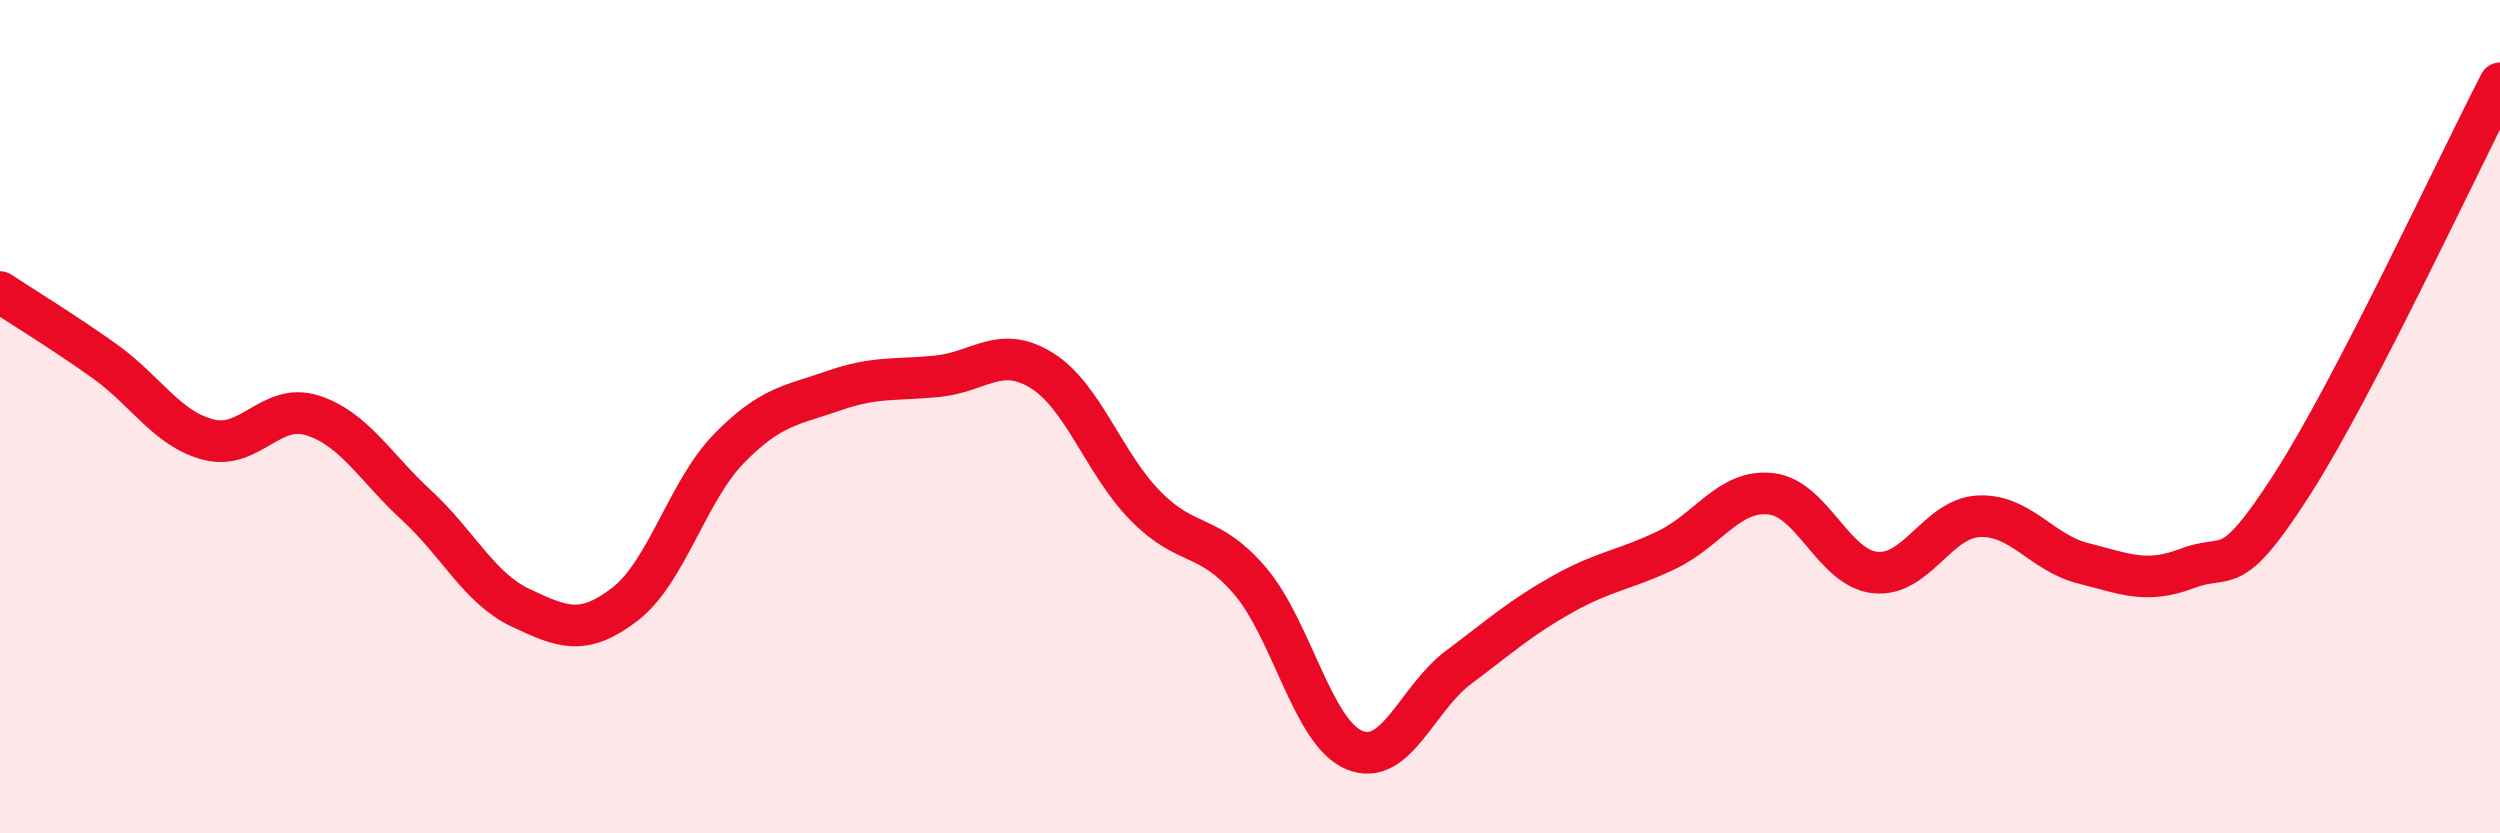
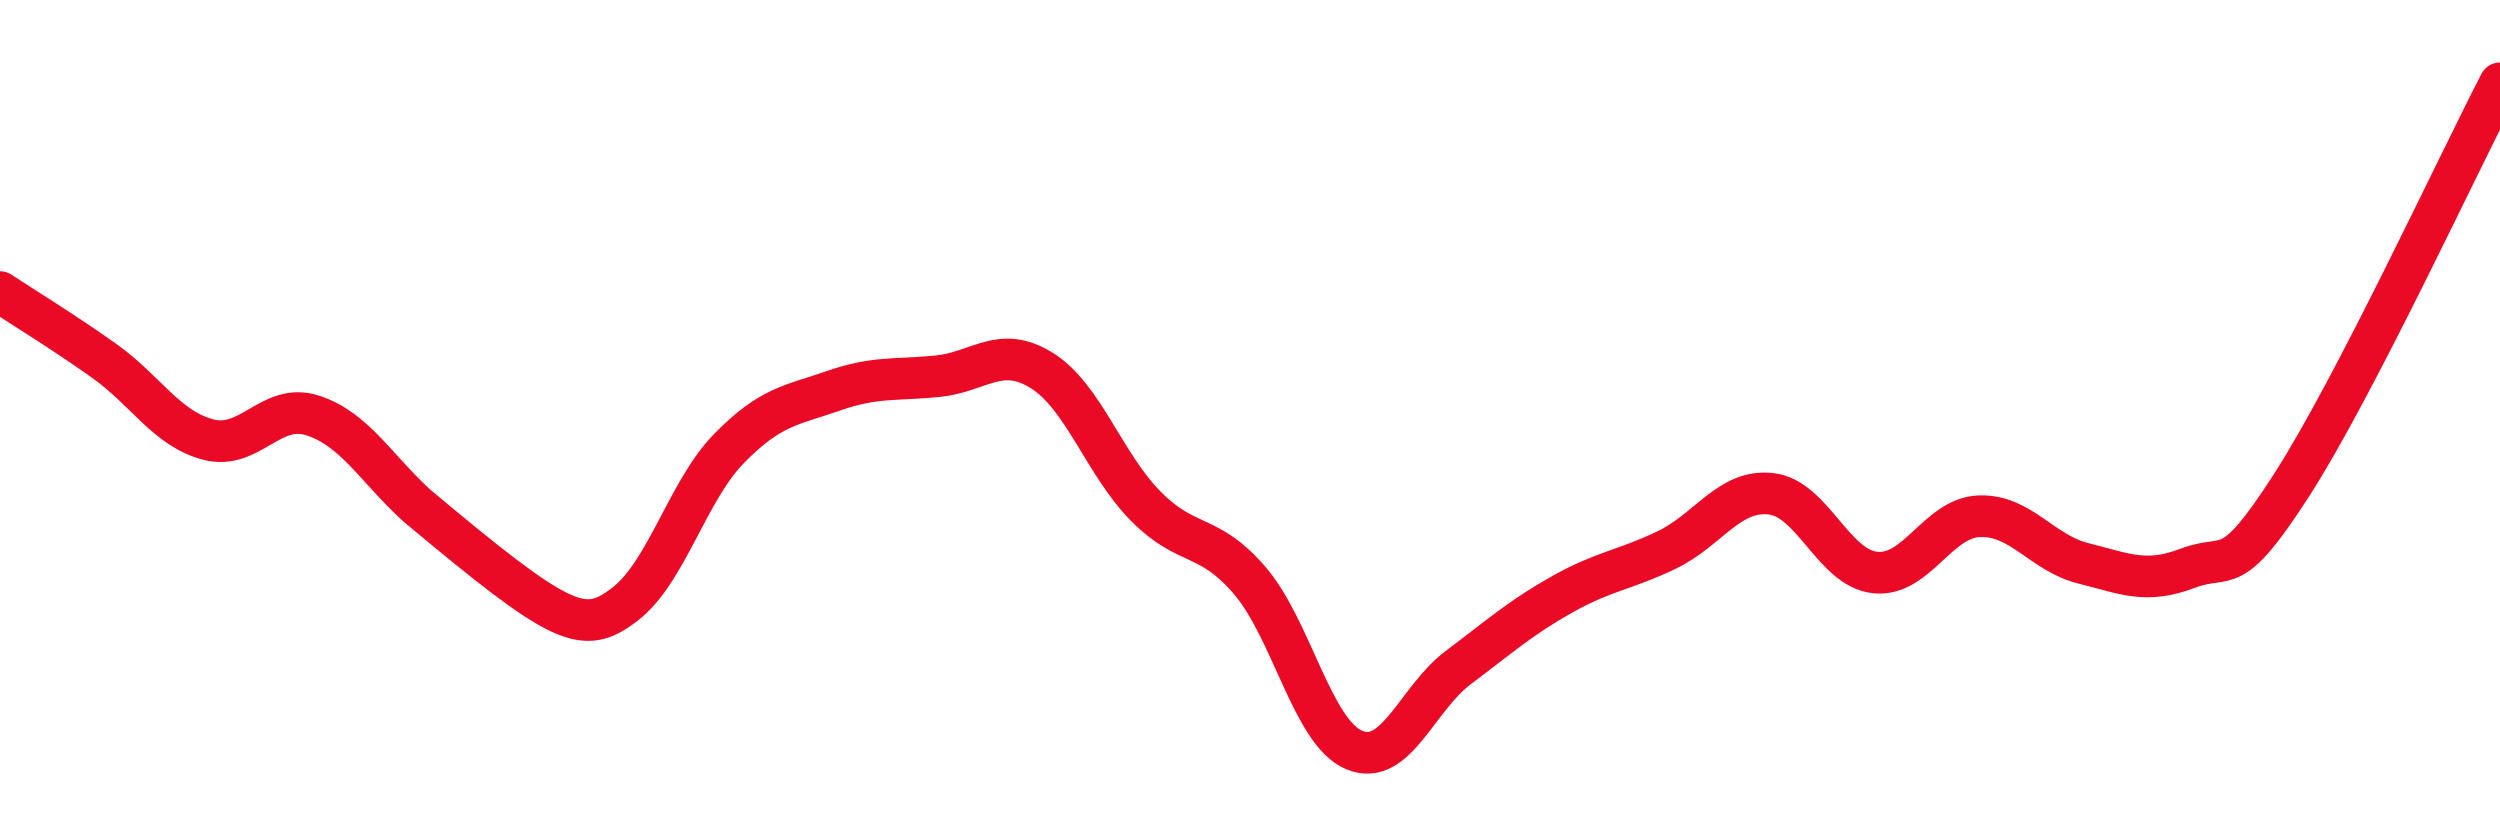
<svg xmlns="http://www.w3.org/2000/svg" width="60" height="20" viewBox="0 0 60 20">
-   <path d="M 0,7.01 C 0.5,7.34 1.5,7.95 2.5,8.66 C 3.5,9.37 4,10.29 5,10.55 C 6,10.81 6.5,9.65 7.5,9.97 C 8.5,10.29 9,11.21 10,12.13 C 11,13.05 11.5,14.12 12.5,14.59 C 13.5,15.06 14,15.27 15,14.5 C 16,13.73 16.5,11.78 17.5,10.76 C 18.5,9.74 19,9.73 20,9.38 C 21,9.03 21.5,9.13 22.5,9.03 C 23.5,8.93 24,8.27 25,8.89 C 26,9.51 26.5,11.14 27.5,12.15 C 28.5,13.16 29,12.77 30,13.94 C 31,15.11 31.5,17.58 32.5,18 C 33.5,18.42 34,16.77 35,16.02 C 36,15.27 36.5,14.82 37.5,14.26 C 38.5,13.7 39,13.68 40,13.2 C 41,12.72 41.5,11.74 42.5,11.85 C 43.5,11.96 44,13.63 45,13.74 C 46,13.85 46.5,12.43 47.5,12.39 C 48.5,12.35 49,13.27 50,13.52 C 51,13.77 51.5,14.02 52.5,13.64 C 53.5,13.26 53.5,13.97 55,11.64 C 56.5,9.31 59,3.93 60,2L60 20L0 20Z" fill="#EB0A25" opacity="0.1" stroke-linecap="round" stroke-linejoin="round" />
-   <path d="M 0,7.01 C 0.5,7.34 1.5,7.95 2.5,8.66 C 3.5,9.37 4,10.29 5,10.55 C 6,10.81 6.5,9.65 7.5,9.97 C 8.5,10.29 9,11.21 10,12.13 C 11,13.05 11.5,14.12 12.5,14.59 C 13.5,15.06 14,15.27 15,14.5 C 16,13.73 16.5,11.78 17.5,10.76 C 18.5,9.74 19,9.73 20,9.38 C 21,9.03 21.5,9.13 22.5,9.03 C 23.5,8.93 24,8.27 25,8.89 C 26,9.51 26.5,11.14 27.5,12.15 C 28.5,13.16 29,12.77 30,13.94 C 31,15.11 31.5,17.58 32.5,18 C 33.5,18.42 34,16.77 35,16.02 C 36,15.27 36.5,14.82 37.5,14.26 C 38.5,13.7 39,13.68 40,13.2 C 41,12.72 41.5,11.74 42.5,11.85 C 43.5,11.96 44,13.63 45,13.74 C 46,13.85 46.5,12.43 47.5,12.39 C 48.5,12.35 49,13.27 50,13.52 C 51,13.77 51.5,14.02 52.5,13.64 C 53.5,13.26 53.5,13.97 55,11.64 C 56.5,9.31 59,3.93 60,2" stroke="#EB0A25" stroke-width="1" fill="none" stroke-linecap="round" stroke-linejoin="round" />
+   <path d="M 0,7.01 C 0.5,7.34 1.5,7.95 2.5,8.66 C 3.5,9.37 4,10.29 5,10.55 C 6,10.81 6.5,9.65 7.5,9.97 C 8.5,10.29 9,11.21 10,12.13 C 13.5,15.06 14,15.27 15,14.5 C 16,13.73 16.5,11.78 17.5,10.76 C 18.5,9.74 19,9.73 20,9.38 C 21,9.03 21.5,9.13 22.5,9.03 C 23.5,8.93 24,8.27 25,8.89 C 26,9.51 26.5,11.14 27.5,12.15 C 28.5,13.16 29,12.77 30,13.94 C 31,15.11 31.5,17.58 32.5,18 C 33.5,18.42 34,16.77 35,16.02 C 36,15.27 36.5,14.82 37.5,14.26 C 38.5,13.7 39,13.68 40,13.2 C 41,12.72 41.5,11.74 42.5,11.85 C 43.5,11.96 44,13.63 45,13.74 C 46,13.85 46.5,12.43 47.5,12.39 C 48.5,12.35 49,13.27 50,13.52 C 51,13.77 51.5,14.02 52.5,13.64 C 53.5,13.26 53.5,13.97 55,11.64 C 56.5,9.31 59,3.93 60,2" stroke="#EB0A25" stroke-width="1" fill="none" stroke-linecap="round" stroke-linejoin="round" />
</svg>